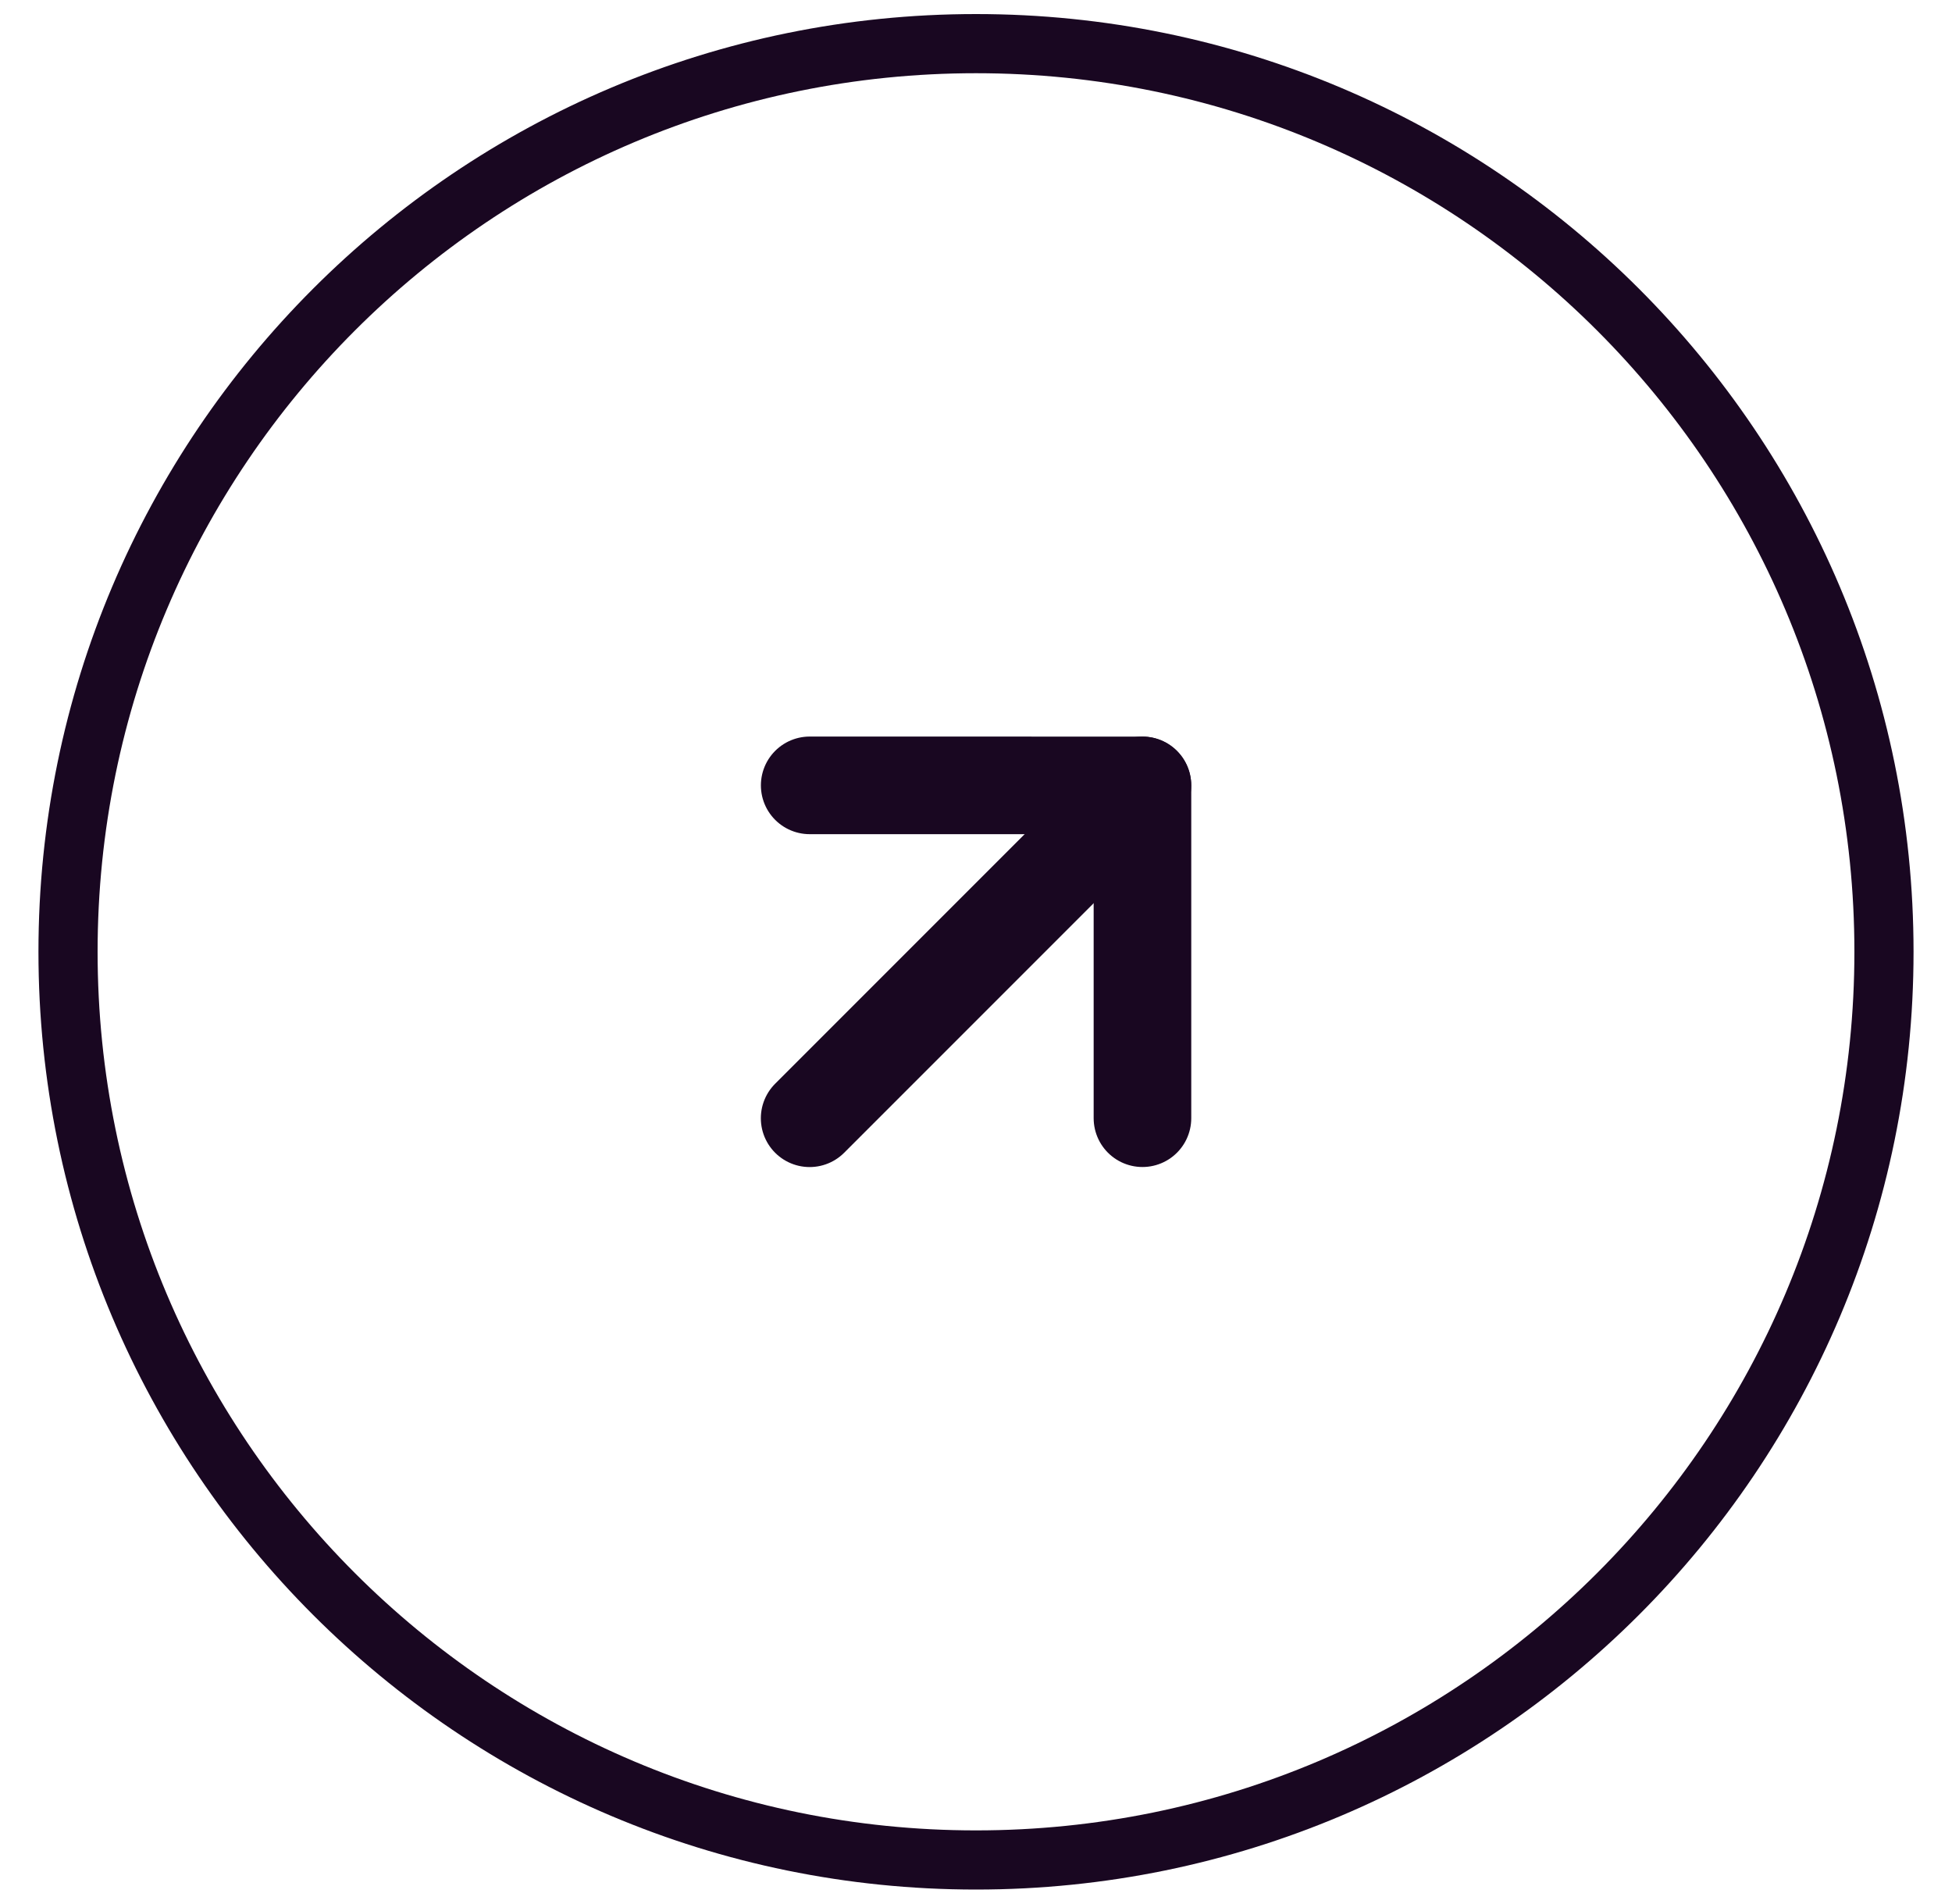
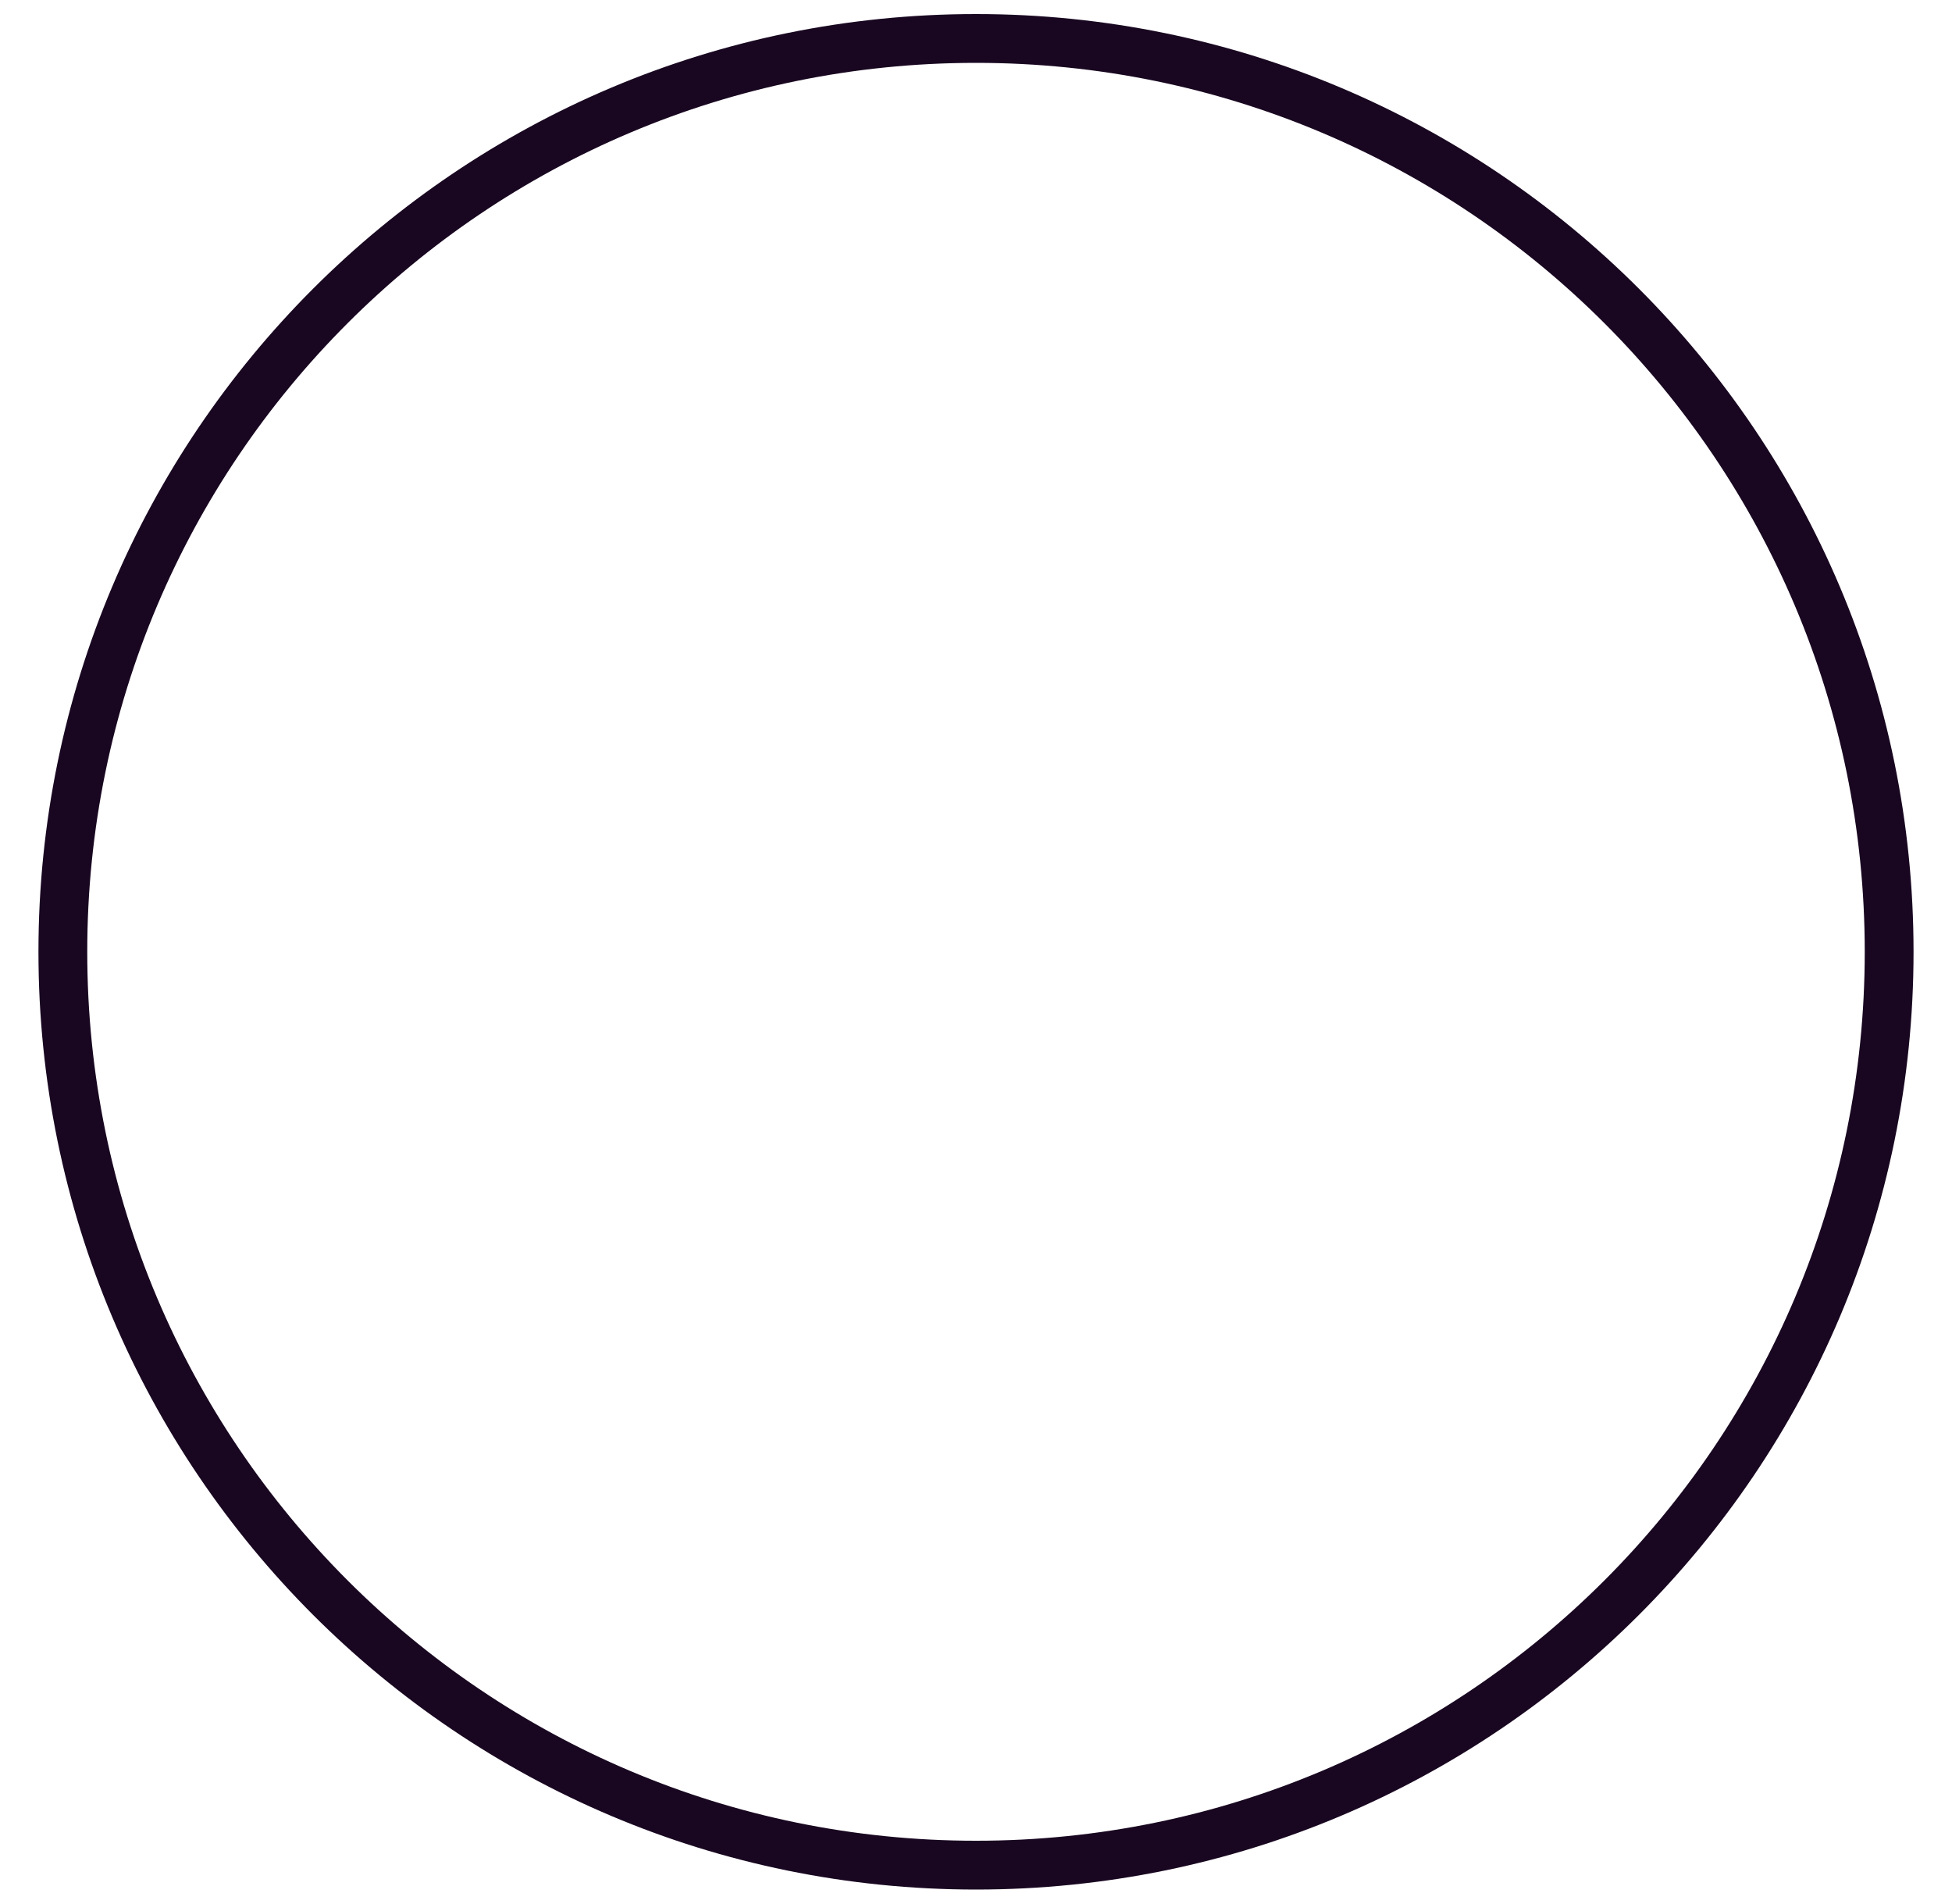
<svg xmlns="http://www.w3.org/2000/svg" width="40" height="39" viewBox="0 0 40 39" fill="none">
-   <path d="M38.5 19.5C38.5 29.717 30.217 38 20 38C9.783 38 1.5 29.717 1.5 19.5C1.5 9.283 9.783 1 20 1C30.217 1 38.5 9.283 38.5 19.5Z" stroke="#190721" />
  <path d="M20 38.212C30.335 38.212 38.712 29.834 38.712 19.5C38.712 9.166 30.335 0.788 20 0.788C9.666 0.788 1.288 9.166 1.288 19.5C1.288 29.834 9.666 38.212 20 38.212Z" stroke="#190721" />
-   <path d="M16.591 22.91L23.41 16.091" stroke="#190721" stroke-width="2" stroke-linecap="round" stroke-linejoin="round" />
-   <path d="M16.592 16.09L23.411 16.091V22.909" stroke="#190721" stroke-width="2" stroke-linecap="round" stroke-linejoin="round" />
</svg>